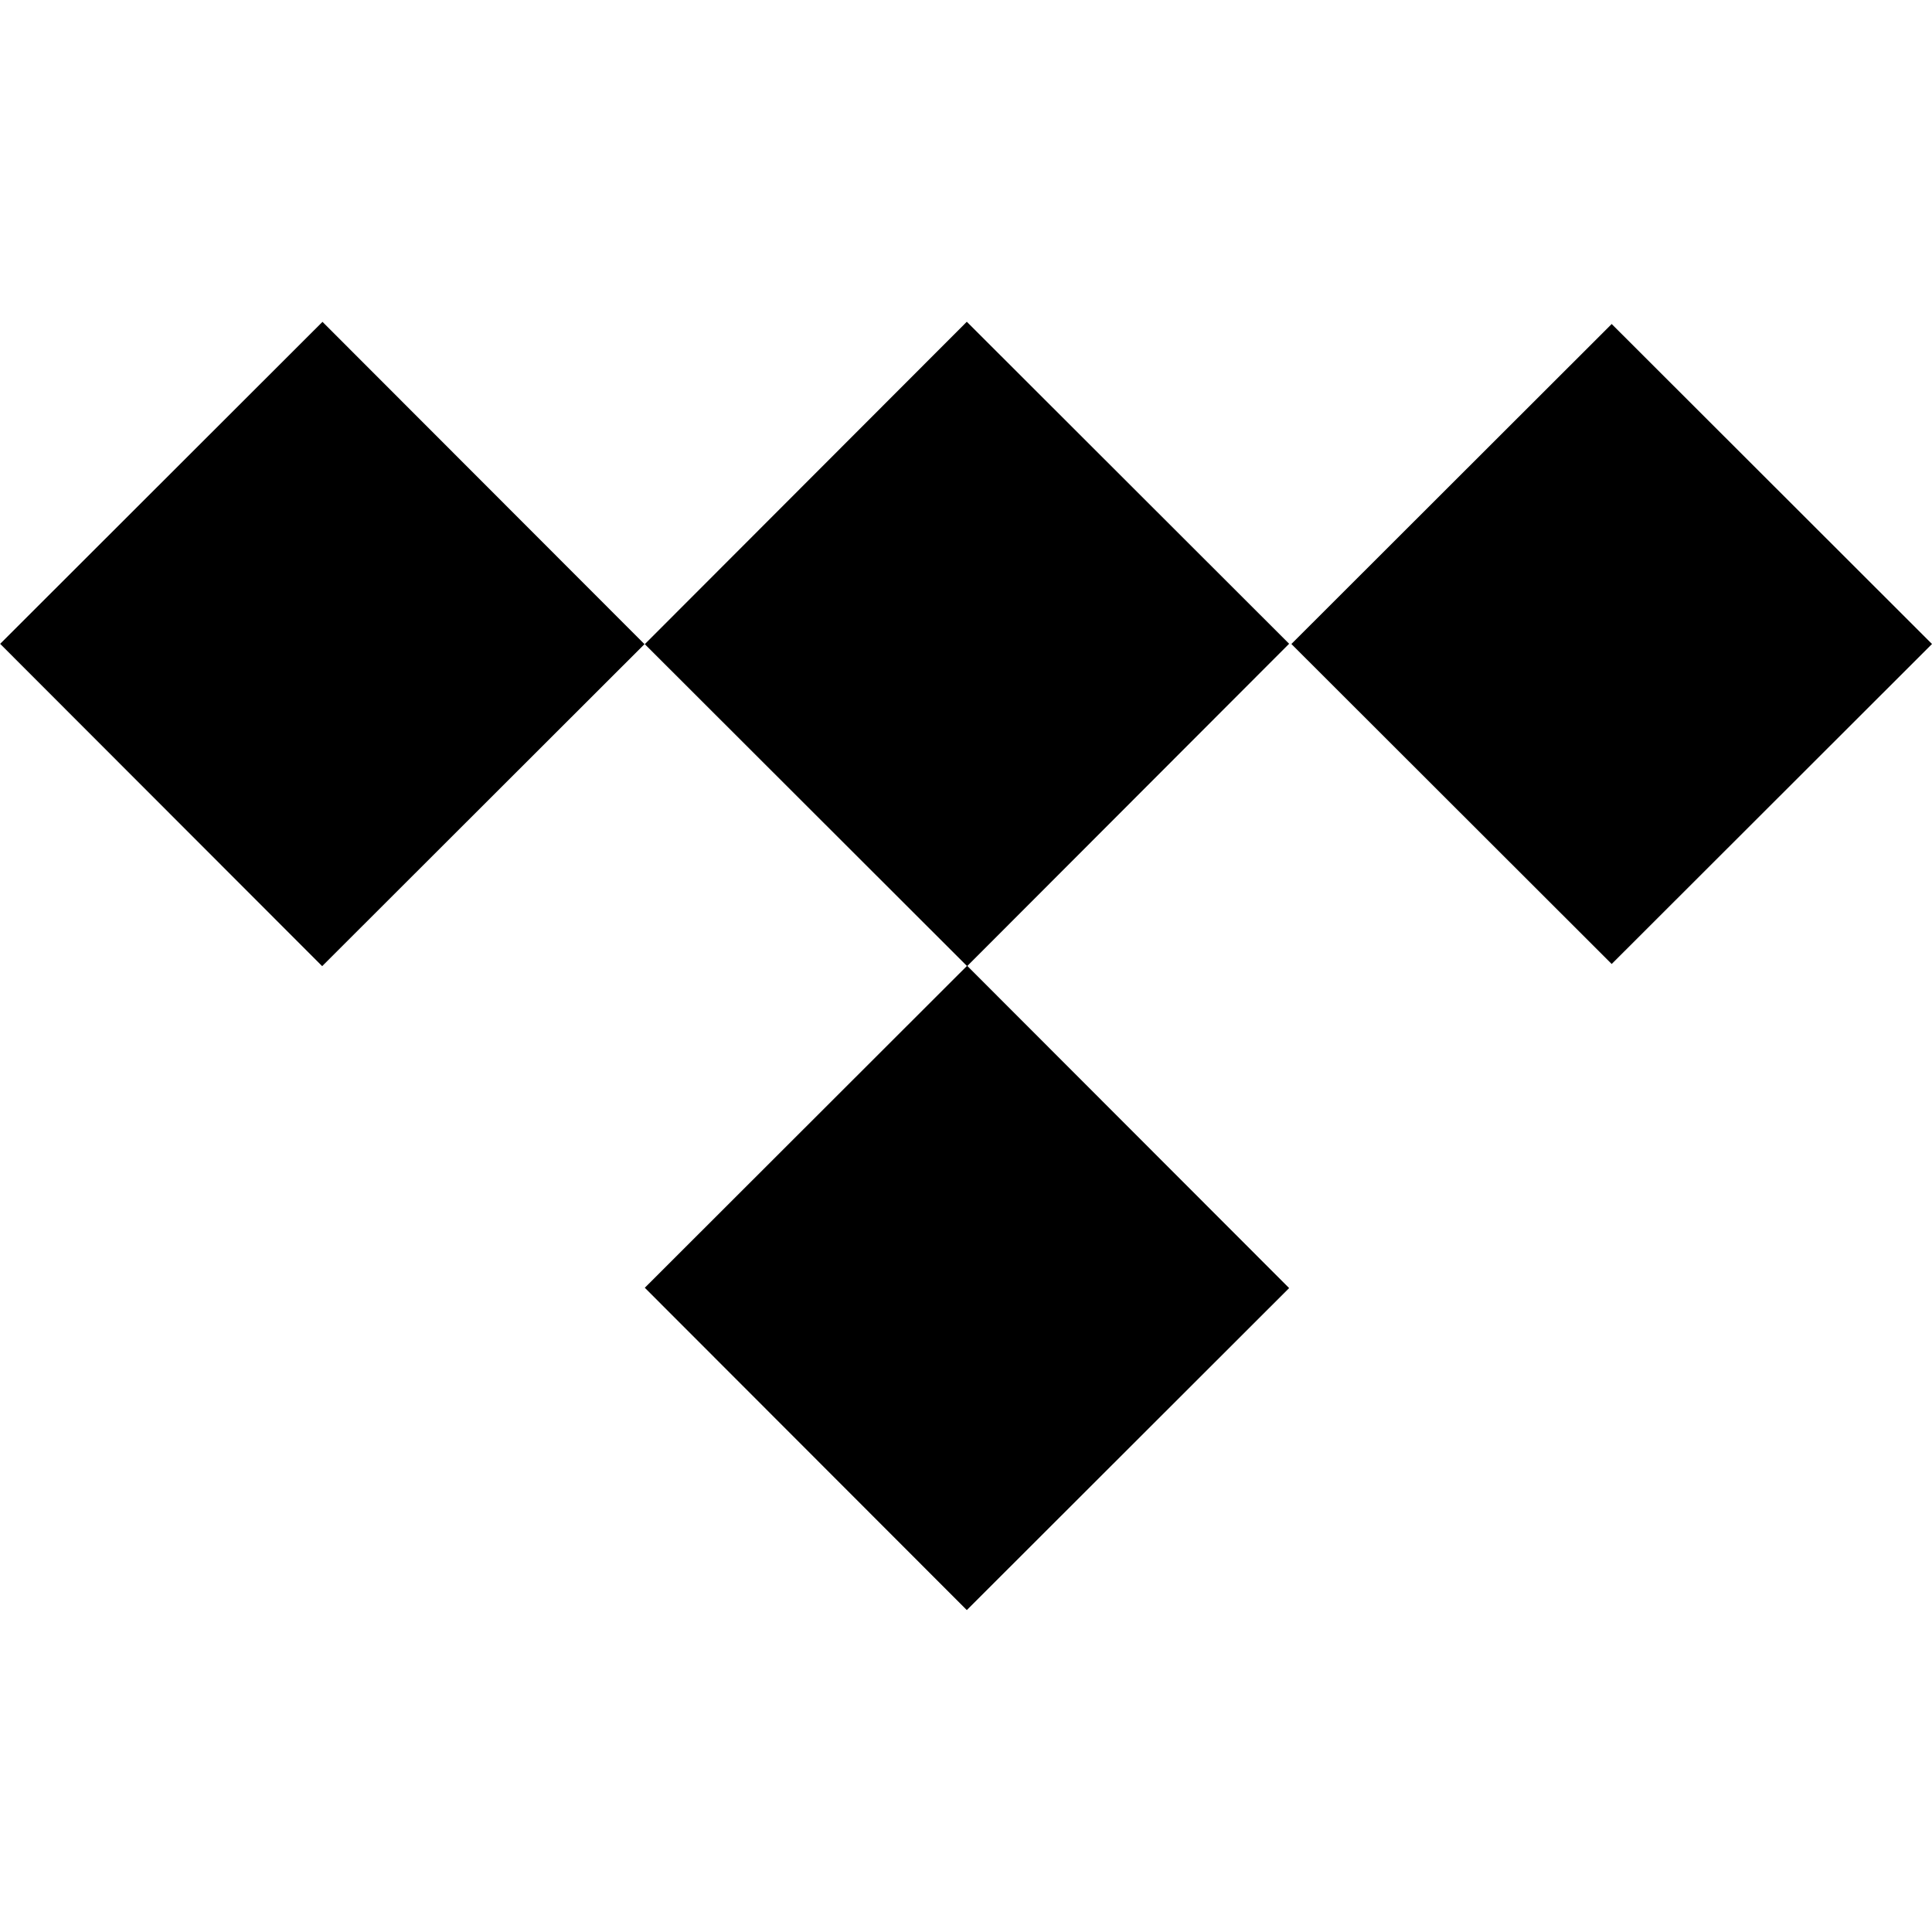
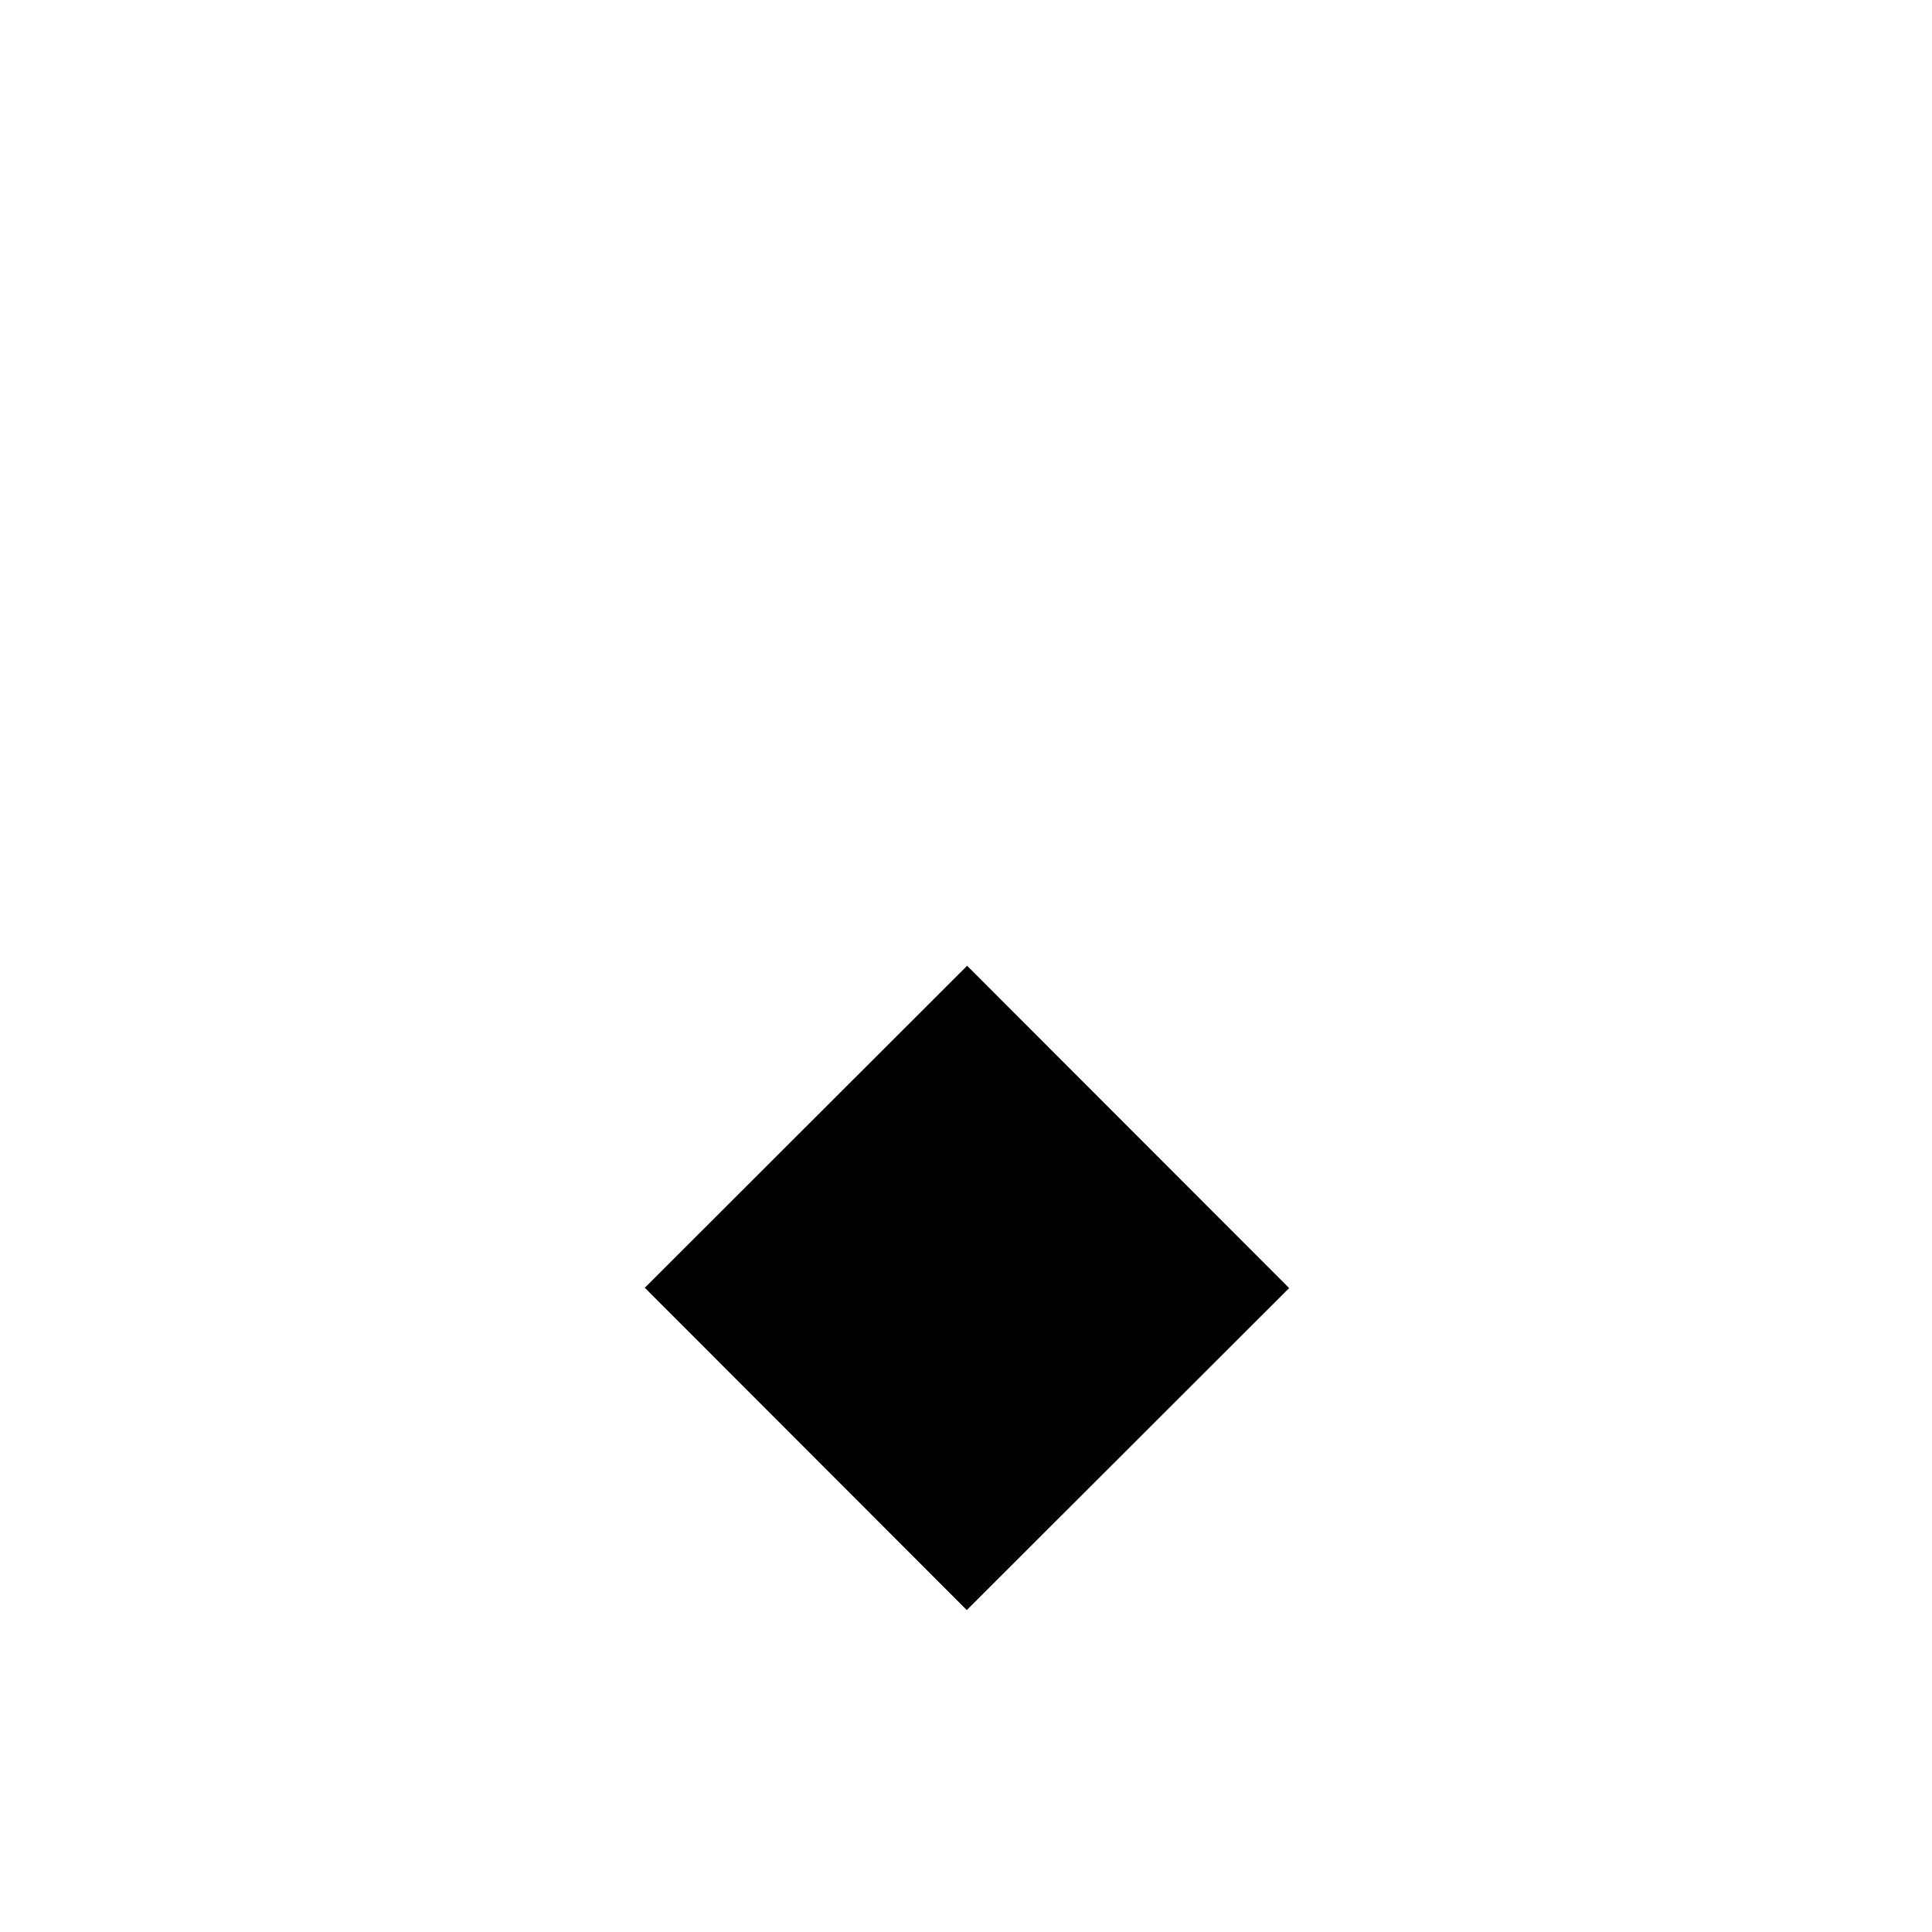
<svg xmlns="http://www.w3.org/2000/svg" viewBox="0 0 24 24">
-   <path d="m8.01 8.002 4-4.005 4.004 4-4 4.005zM24 8l-3.979-3.975L16.042 8l3.979 3.975zM.002 7.998l4.004-4 4 4.004-4.004 4z" />
  <path d="m8.01 15.997 4.004-4 4 4.004-4.004 4z" />
</svg>